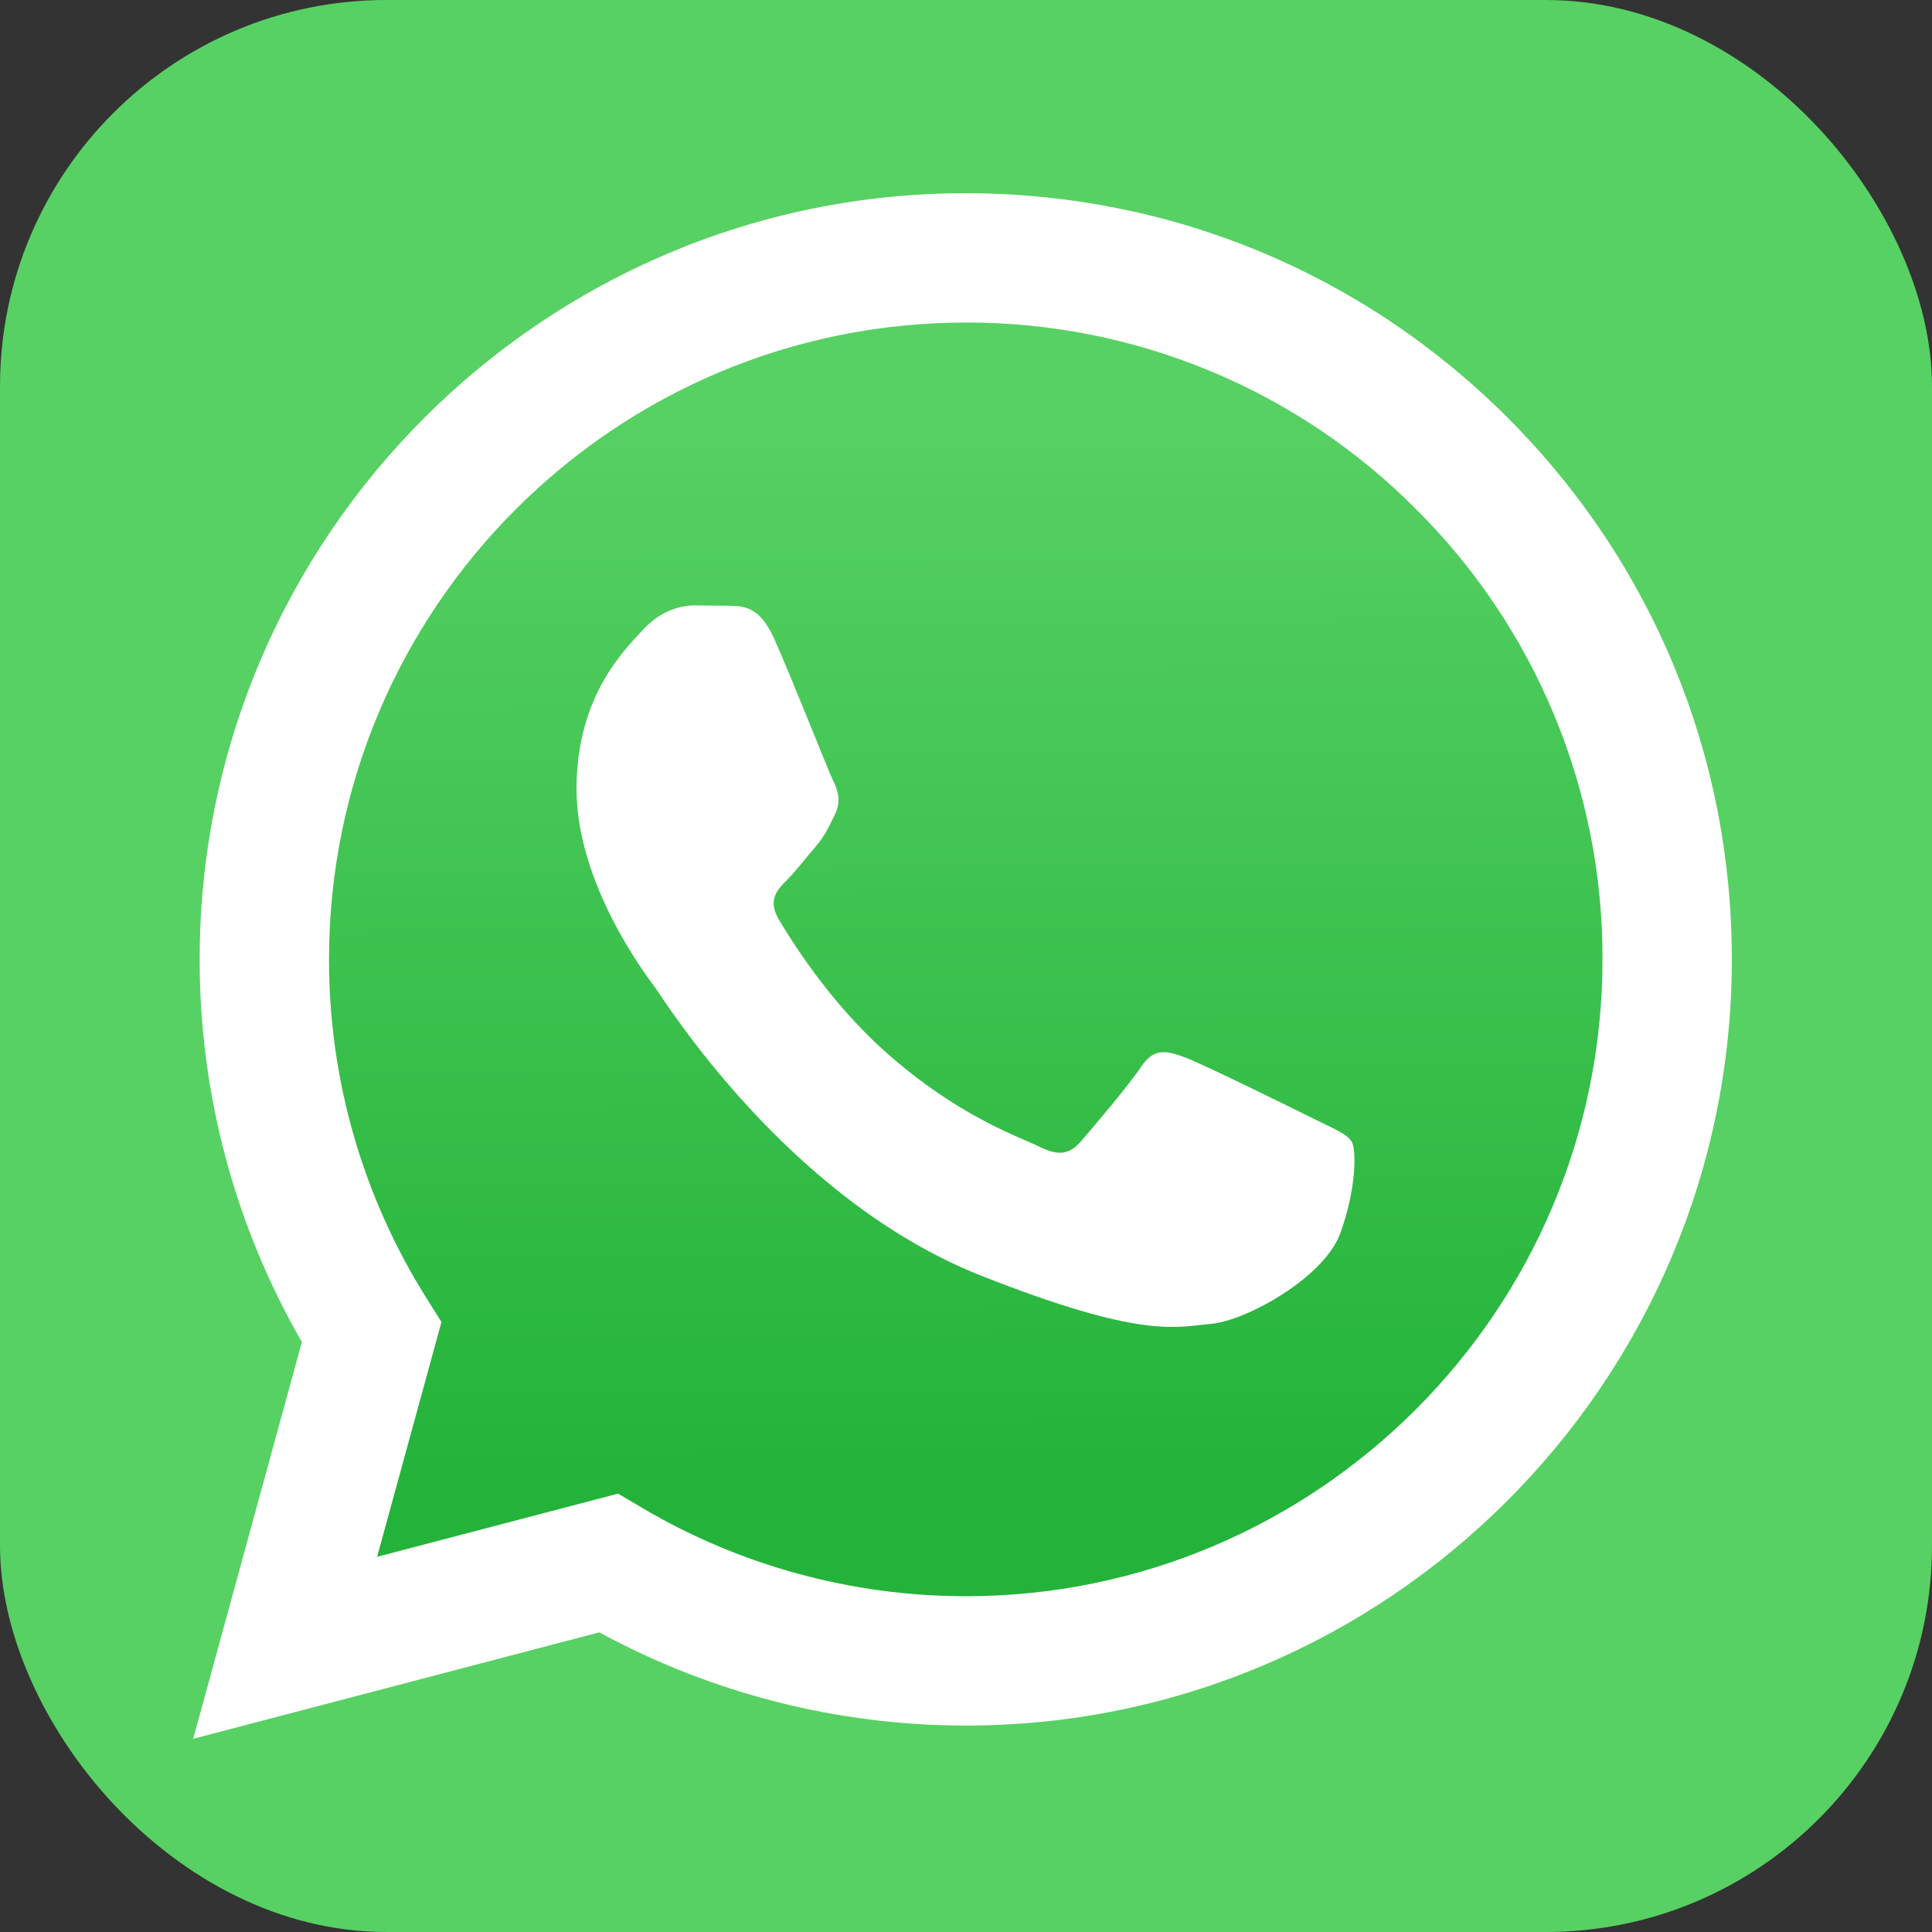
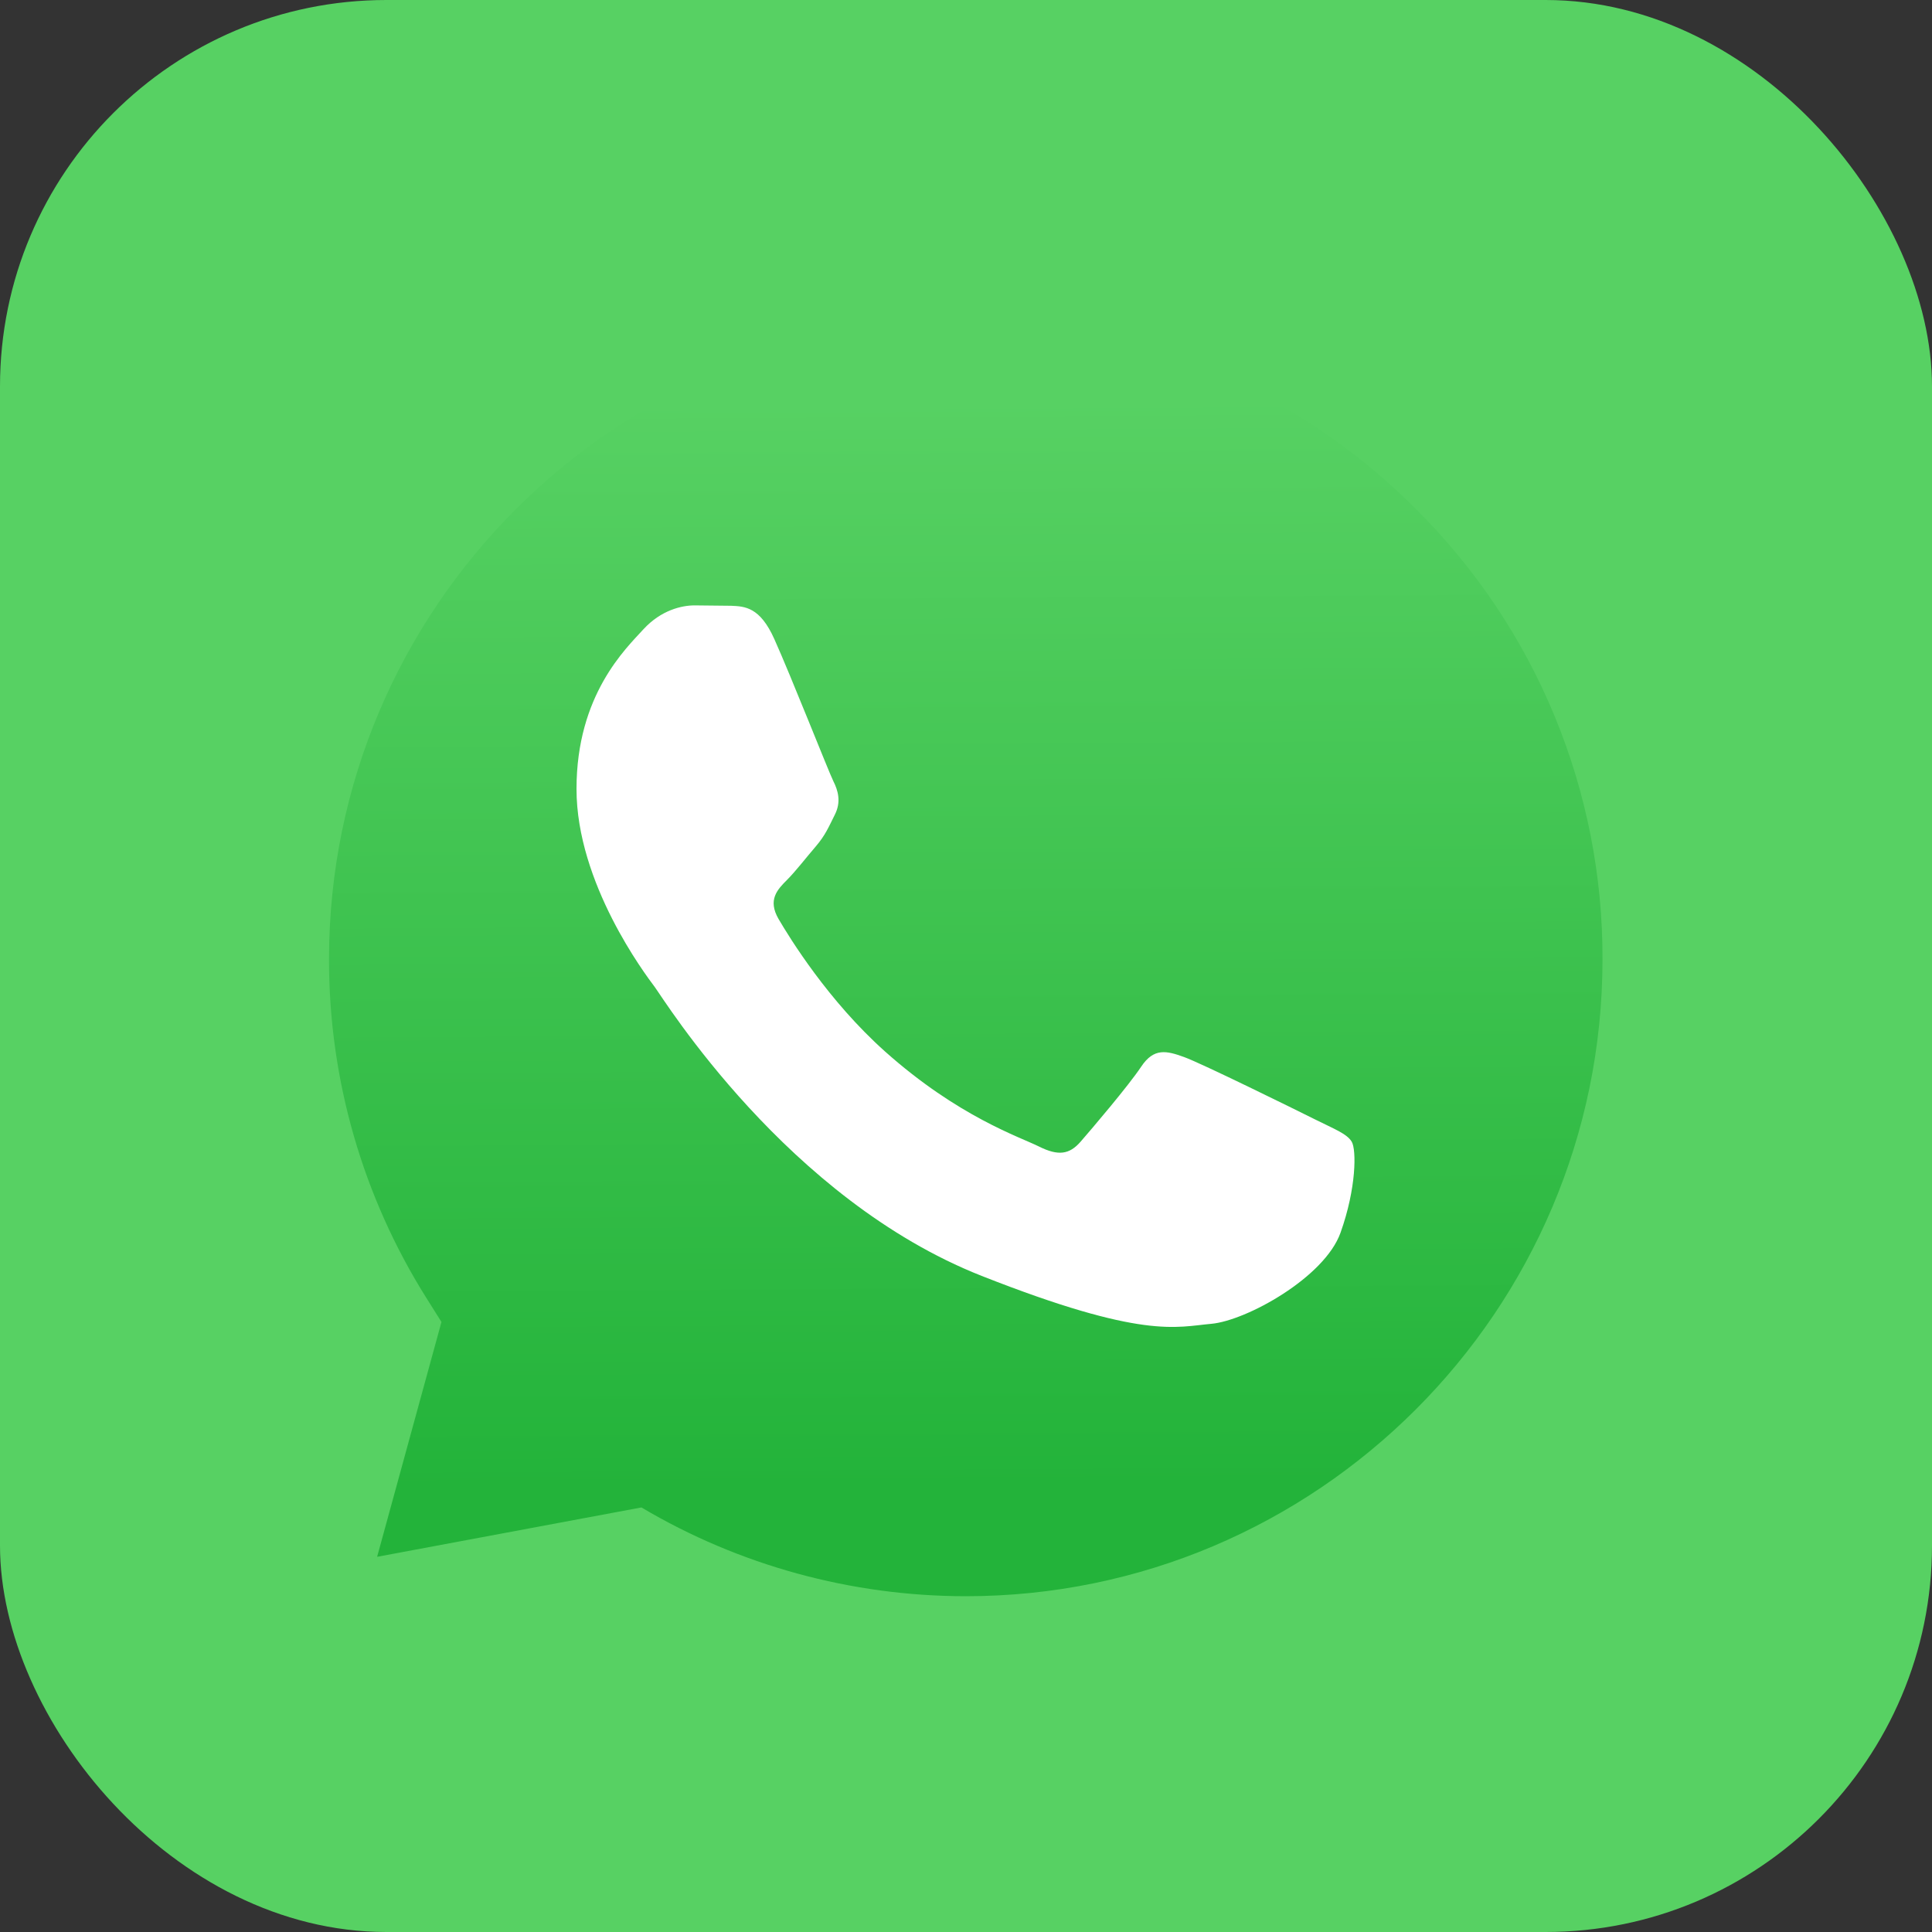
<svg xmlns="http://www.w3.org/2000/svg" width="20" height="20" viewBox="0 0 20 20" fill="none">
  <rect x="0" y="0" width="20" height="20" fill="#333333" stroke="none" />
  <rect width="20" height="20" rx="4" fill="#57D163" />
-   <path d="M2 18L3.125 13.892C2.43 12.687 2.065 11.319 2.067 9.928C2.068 5.556 5.626 2 9.998 2C12.119 2.001 14.11 2.827 15.608 4.325C17.105 5.824 17.929 7.816 17.928 9.934C17.927 14.306 14.368 17.863 9.998 17.863H9.994C8.667 17.862 7.363 17.529 6.204 16.898L2 18Z" fill="white" />
-   <path d="M10 3.339C6.364 3.339 3.407 6.295 3.406 9.929C3.404 11.169 3.753 12.385 4.413 13.435L4.57 13.685L3.904 16.116L6.399 15.462L6.64 15.605C7.652 16.205 8.812 16.523 9.995 16.524H9.998C13.631 16.524 16.588 13.567 16.589 9.934C16.592 9.068 16.423 8.21 16.092 7.41C15.761 6.609 15.274 5.883 14.66 5.272C14.05 4.658 13.324 4.17 12.524 3.839C11.724 3.507 10.866 3.337 10 3.339Z" fill="url(#paint0_linear_203_30)" />
+   <path d="M10 3.339C6.364 3.339 3.407 6.295 3.406 9.929C3.404 11.169 3.753 12.385 4.413 13.435L4.57 13.685L3.904 16.116L6.64 15.605C7.652 16.205 8.812 16.523 9.995 16.524H9.998C13.631 16.524 16.588 13.567 16.589 9.934C16.592 9.068 16.423 8.21 16.092 7.41C15.761 6.609 15.274 5.883 14.66 5.272C14.05 4.658 13.324 4.17 12.524 3.839C11.724 3.507 10.866 3.337 10 3.339Z" fill="url(#paint0_linear_203_30)" />
  <path fill-rule="evenodd" clip-rule="evenodd" d="M8.015 6.614C7.867 6.284 7.711 6.277 7.569 6.271L7.19 6.267C7.057 6.267 6.843 6.316 6.661 6.514C6.48 6.713 5.968 7.192 5.968 8.167C5.968 9.142 6.678 10.084 6.777 10.216C6.876 10.349 8.148 12.413 10.162 13.208C11.836 13.868 12.176 13.736 12.54 13.704C12.903 13.671 13.712 13.224 13.877 12.761C14.042 12.299 14.042 11.902 13.993 11.819C13.943 11.736 13.811 11.687 13.613 11.588C13.415 11.489 12.441 11.009 12.259 10.943C12.077 10.877 11.945 10.844 11.813 11.043C11.681 11.241 11.301 11.687 11.186 11.819C11.07 11.952 10.955 11.968 10.756 11.869C10.558 11.77 9.92 11.561 9.163 10.886C8.574 10.36 8.176 9.712 8.06 9.514C7.944 9.315 8.048 9.208 8.147 9.109C8.236 9.02 8.345 8.878 8.445 8.762C8.544 8.646 8.577 8.564 8.643 8.432C8.709 8.3 8.676 8.184 8.626 8.085C8.577 7.986 8.191 7.005 8.015 6.614Z" fill="white" />
  <defs>
    <linearGradient id="paint0_linear_203_30" x1="9.863" y1="4.13" x2="9.93" y2="15.397" gradientUnits="userSpaceOnUse">
      <stop stop-color="#57D163" />
      <stop offset="1" stop-color="#23B33A" />
    </linearGradient>
  </defs>
</svg>